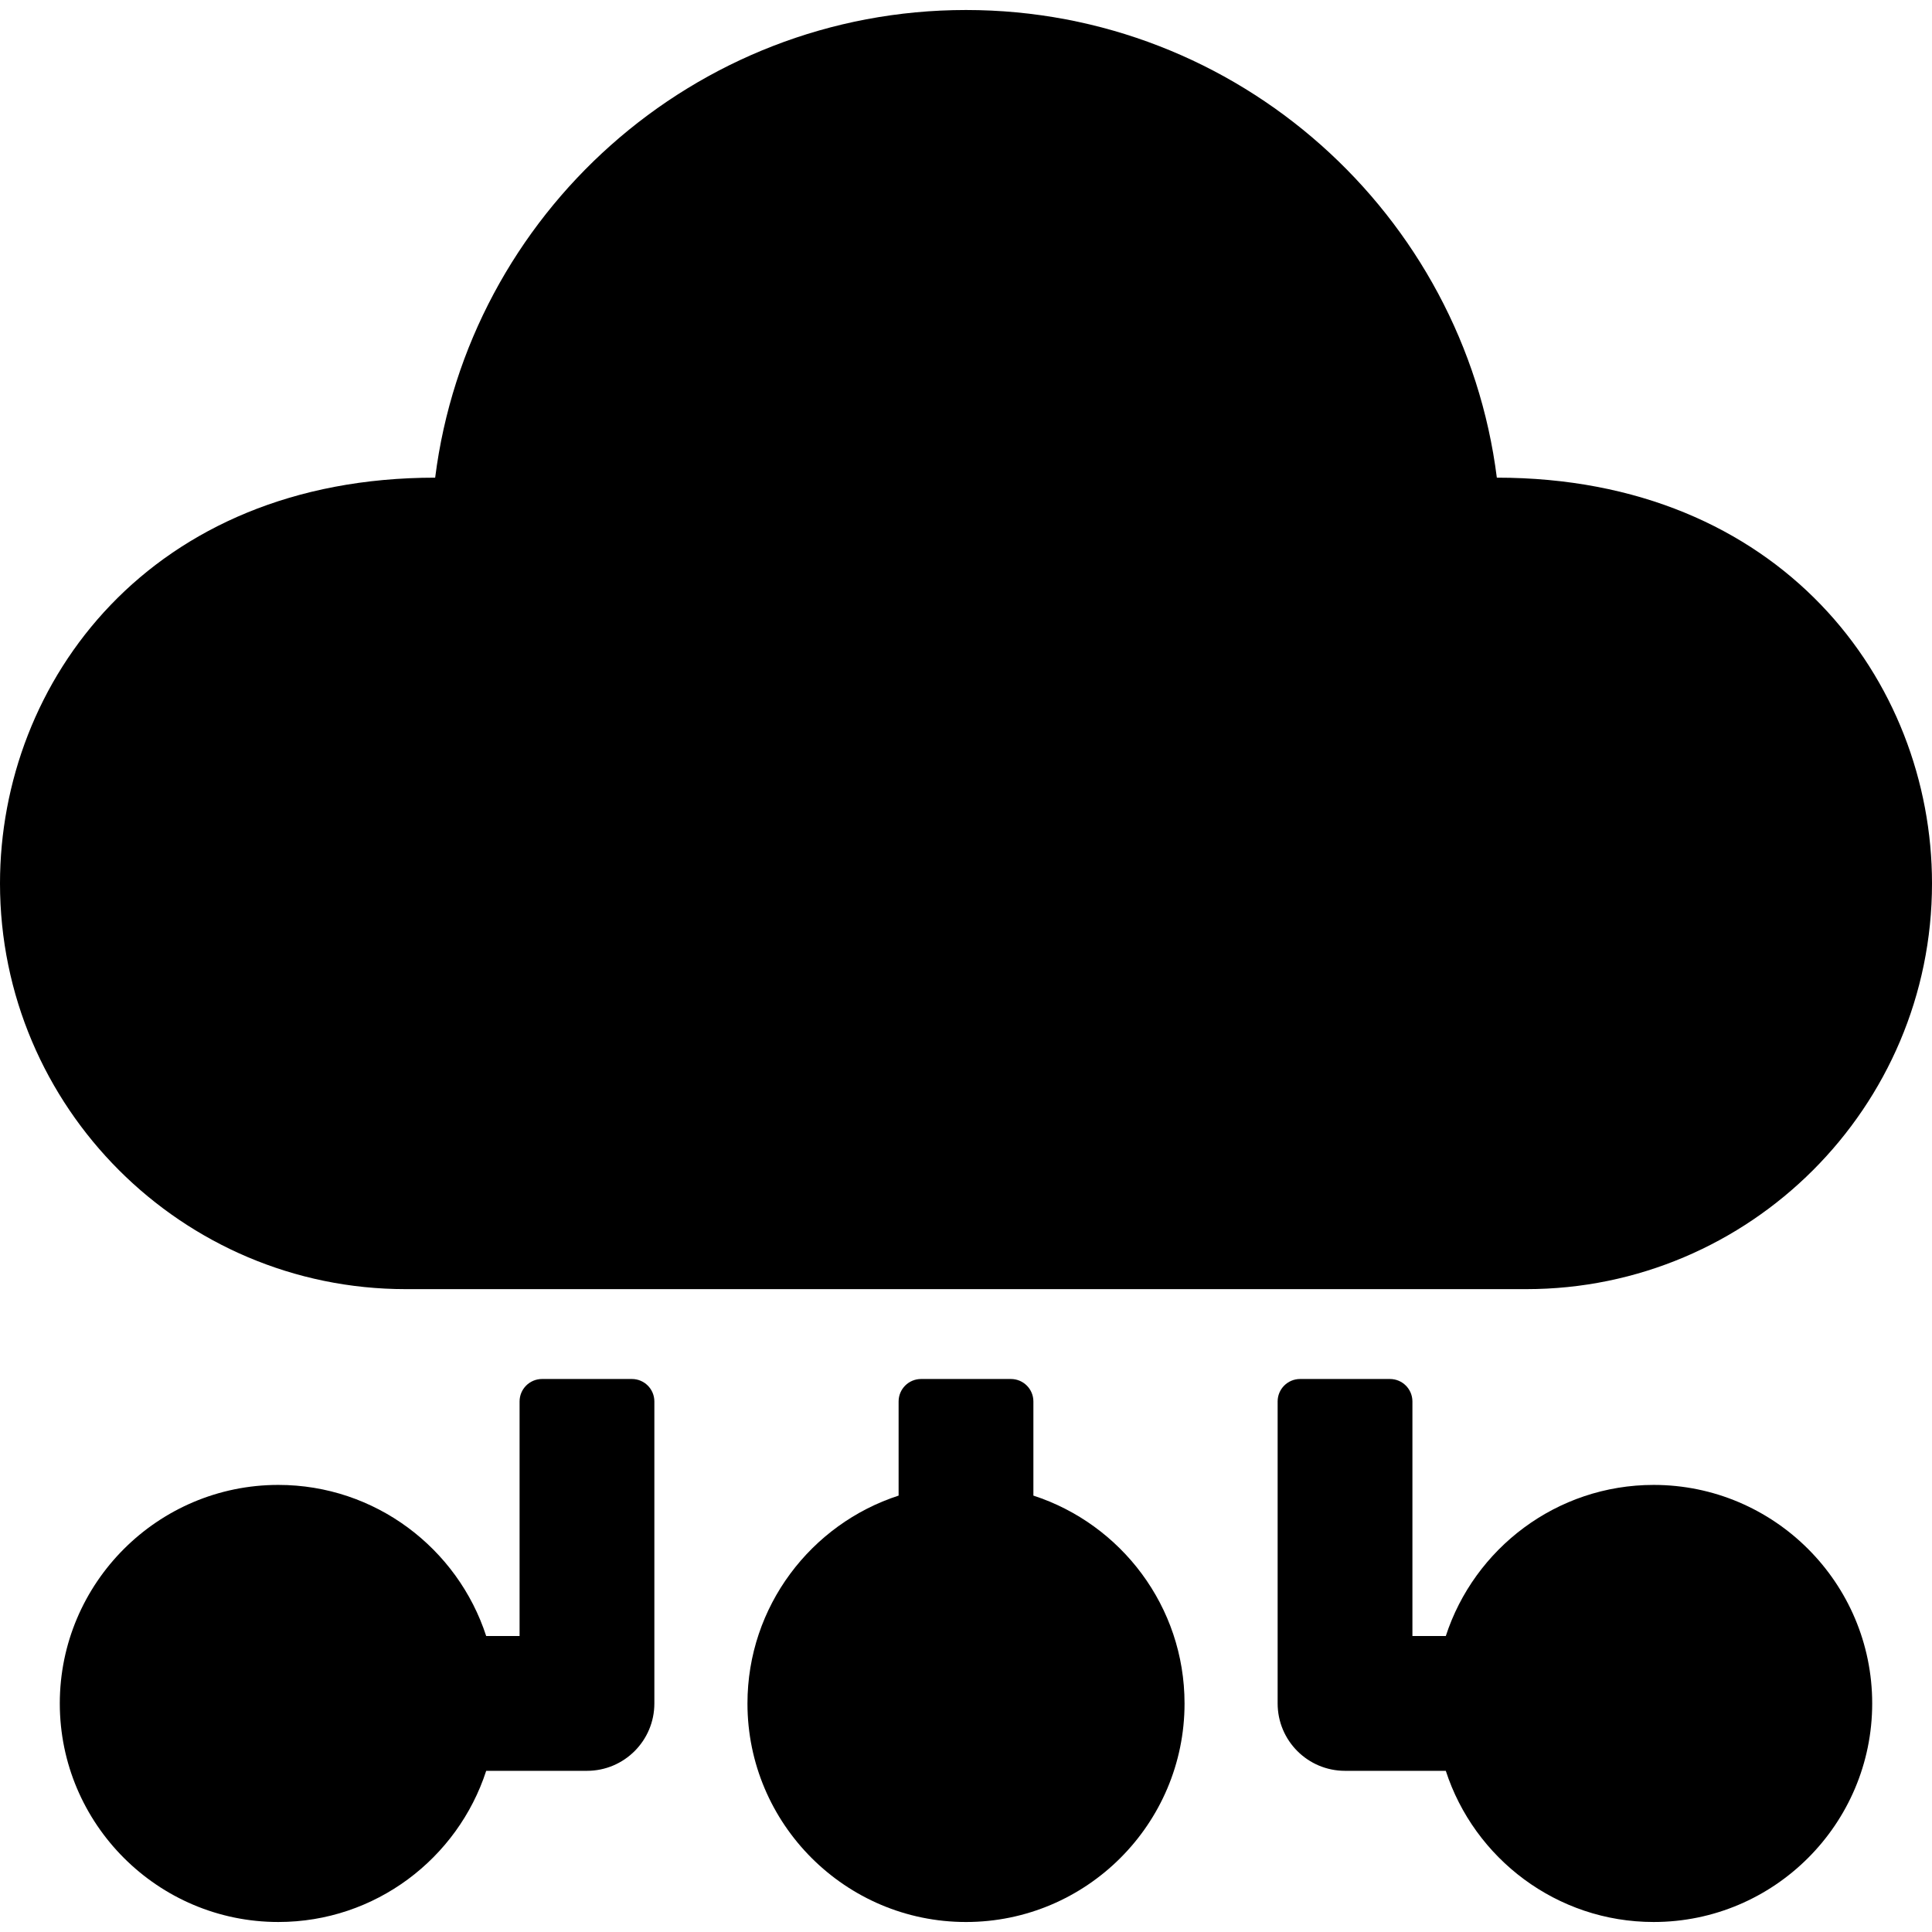
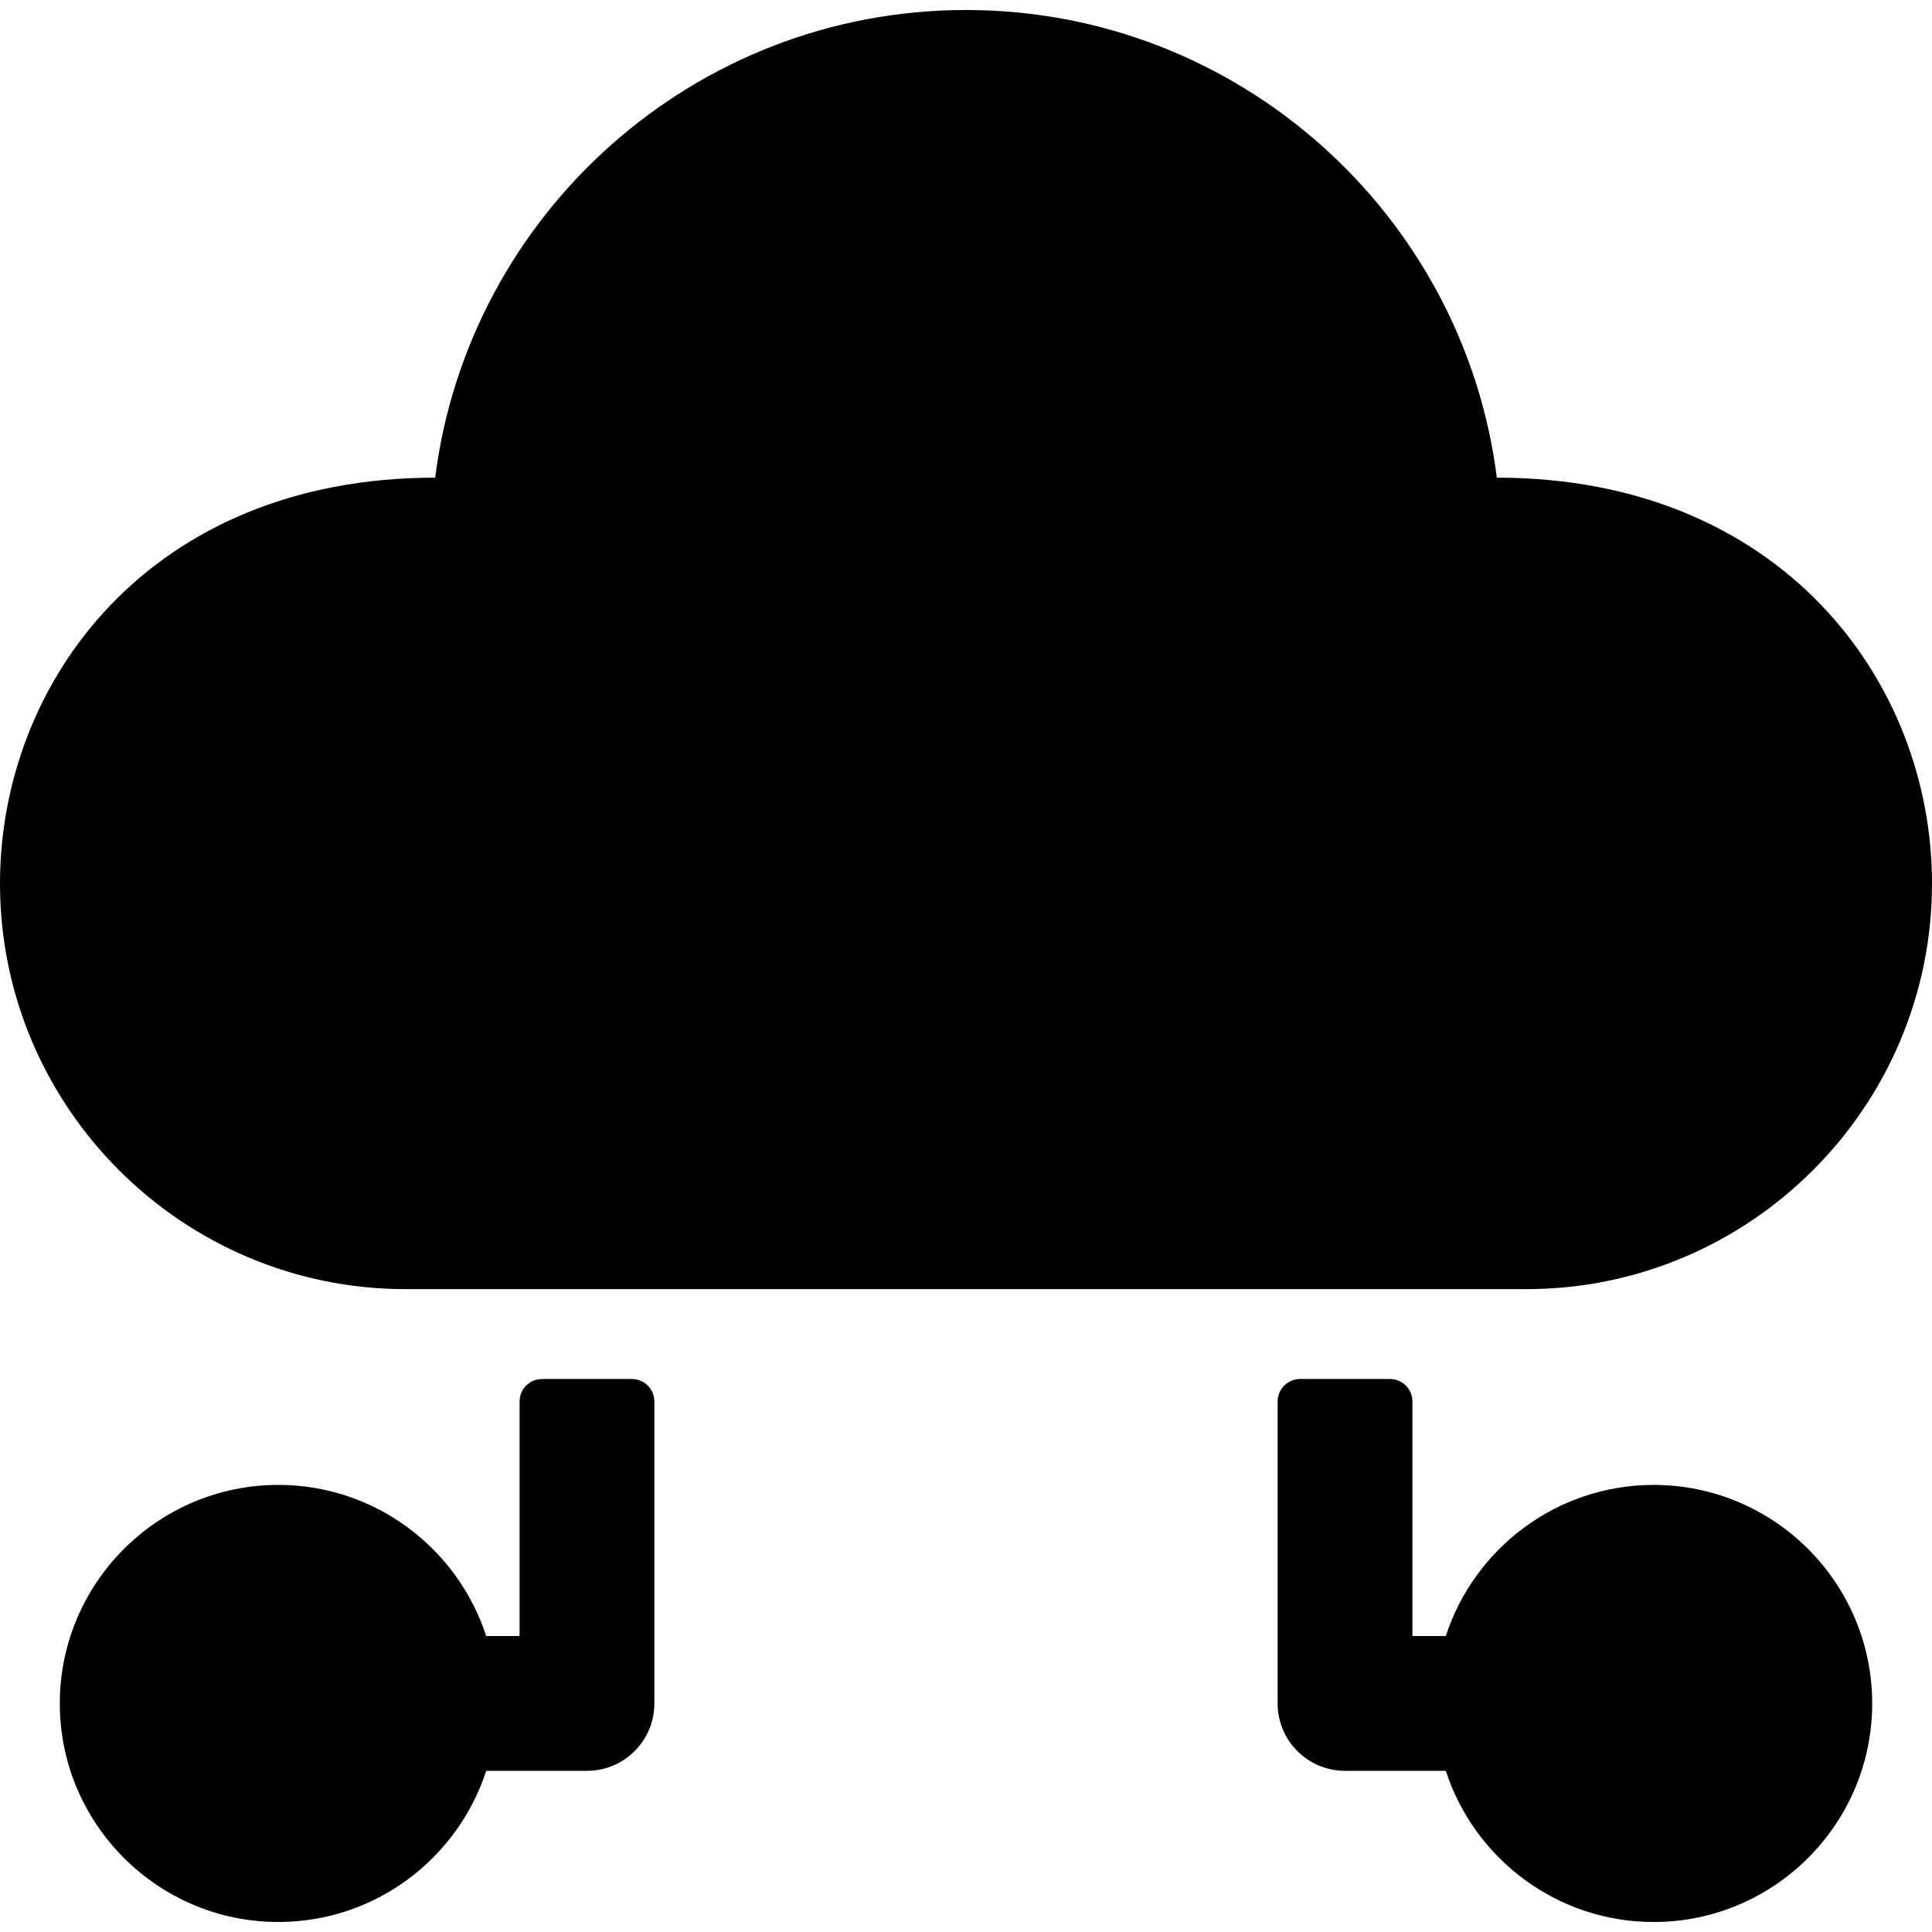
<svg xmlns="http://www.w3.org/2000/svg" fill="#000000" height="800px" width="800px" version="1.1" id="Layer_1" viewBox="0 0 512.001 512.001" xml:space="preserve">
  <g>
    <g>
      <g>
        <path d="M107.525,341.635h296.952c59.288,0,107.525-48.235,107.525-107.525c0-53.636-40.125-107.525-115.323-107.525     C387.87,56.796,328.141,2.651,256,2.651S124.129,56.796,115.323,126.587C39.793,126.587,0,180.672,0,234.11     C0,293.4,48.235,341.635,107.525,341.635z" />
-         <path d="M273.86,396.35v-24.948c0-3.287-2.666-5.953-5.953-5.953h-23.814c-3.288,0-5.953,2.666-5.953,5.953v24.948     c-23.22,7.547-40.055,29.382-40.055,55.085c0,31.935,25.981,57.916,57.916,57.916s57.916-25.981,57.916-57.916     C313.916,425.732,297.079,403.897,273.86,396.35z" />
        <path d="M167.46,365.449h-23.814c-3.287,0-5.953,2.666-5.953,5.953v62.166h-8.847c-7.549-23.216-29.382-40.05-55.083-40.05     c-31.935,0-57.916,25.981-57.916,57.916s25.981,57.916,57.916,57.916c25.705,0,47.541-16.839,55.086-40.061h26.704     c9.859,0,17.86-7.99,17.86-17.86v-80.027C173.413,368.115,170.747,365.449,167.46,365.449z" />
        <path d="M438.237,393.518c-25.701,0-47.534,16.834-55.083,40.05h-8.847v-62.166c0-3.287-2.666-5.953-5.953-5.953H344.54     c-3.288,0-5.953,2.666-5.953,5.953v80.027c0,9.871,8.001,17.86,17.86,17.86h26.704c7.545,23.222,29.382,40.061,55.086,40.061     c31.935,0,57.915-25.981,57.915-57.916C496.153,419.499,470.173,393.518,438.237,393.518z" />
      </g>
    </g>
  </g>
</svg>